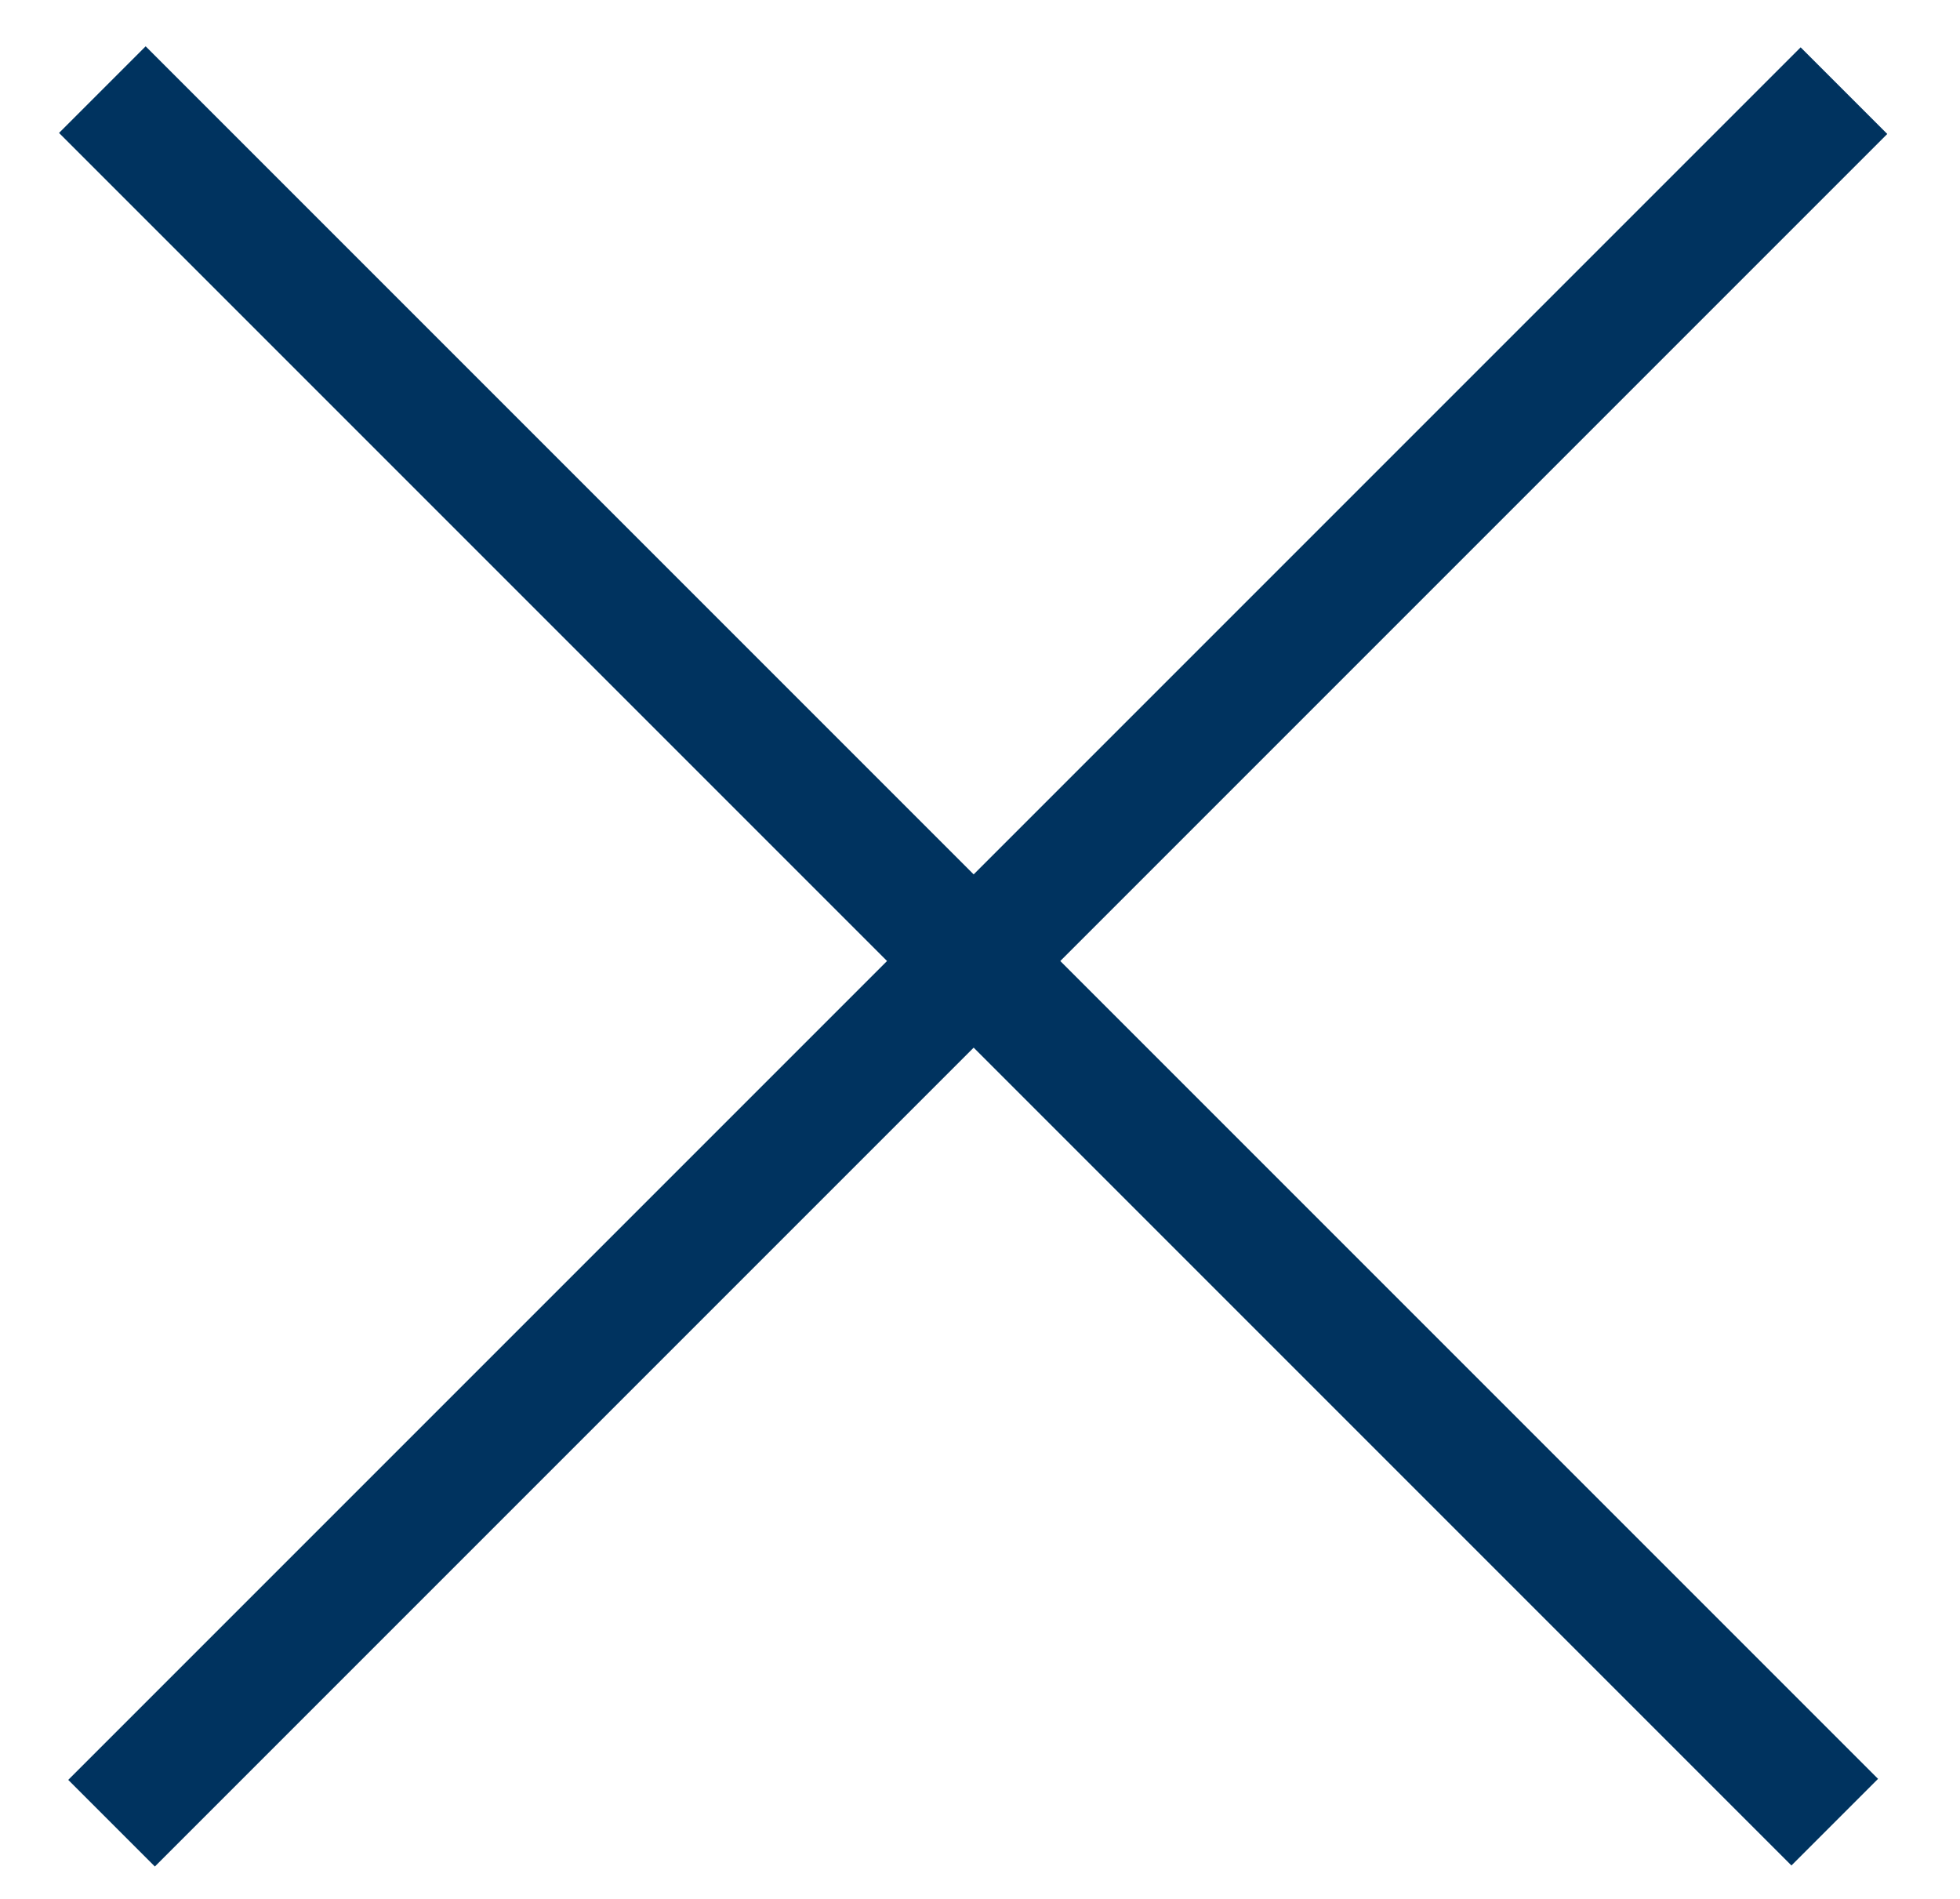
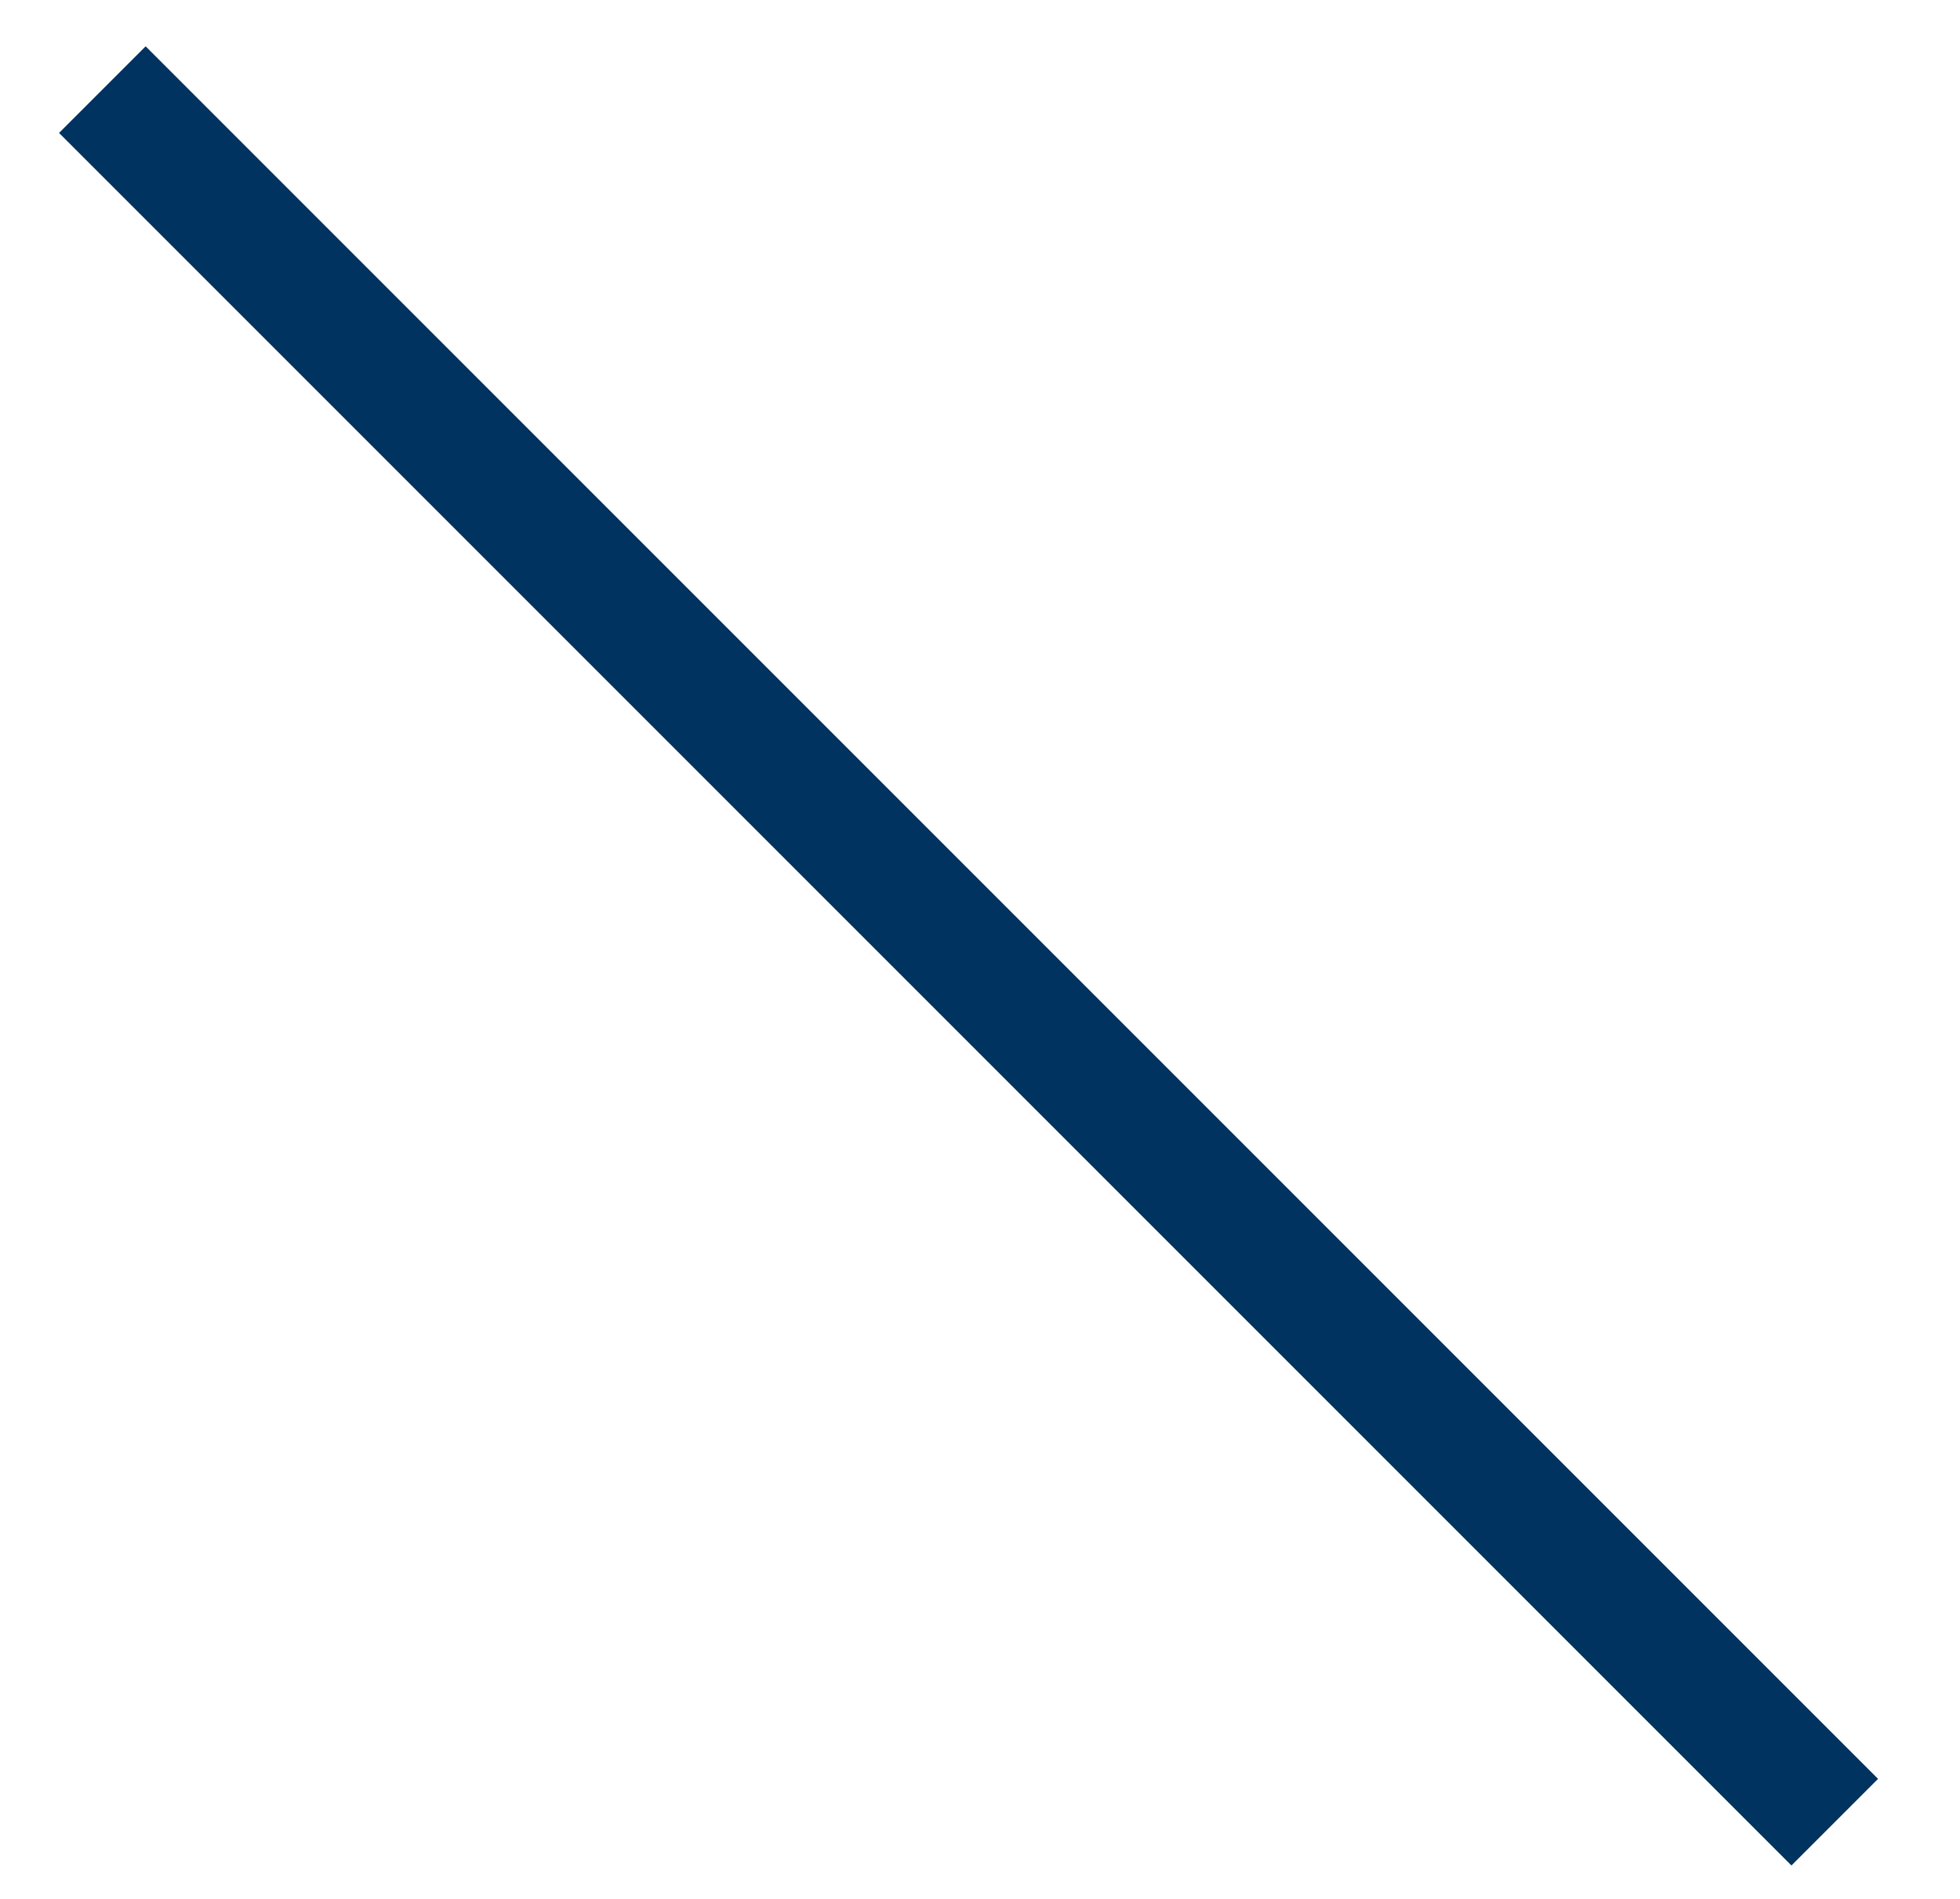
<svg xmlns="http://www.w3.org/2000/svg" width="32" height="31" viewBox="0 0 32 31" fill="none">
  <rect x="2.378" y="0.756" width="40" height="2" transform="rotate(45 2.378 0.756)" fill="#00335F" />
-   <rect x="1.114" y="29.057" width="40" height="2" transform="rotate(-45 1.114 29.057)" fill="#00335F" />
</svg>